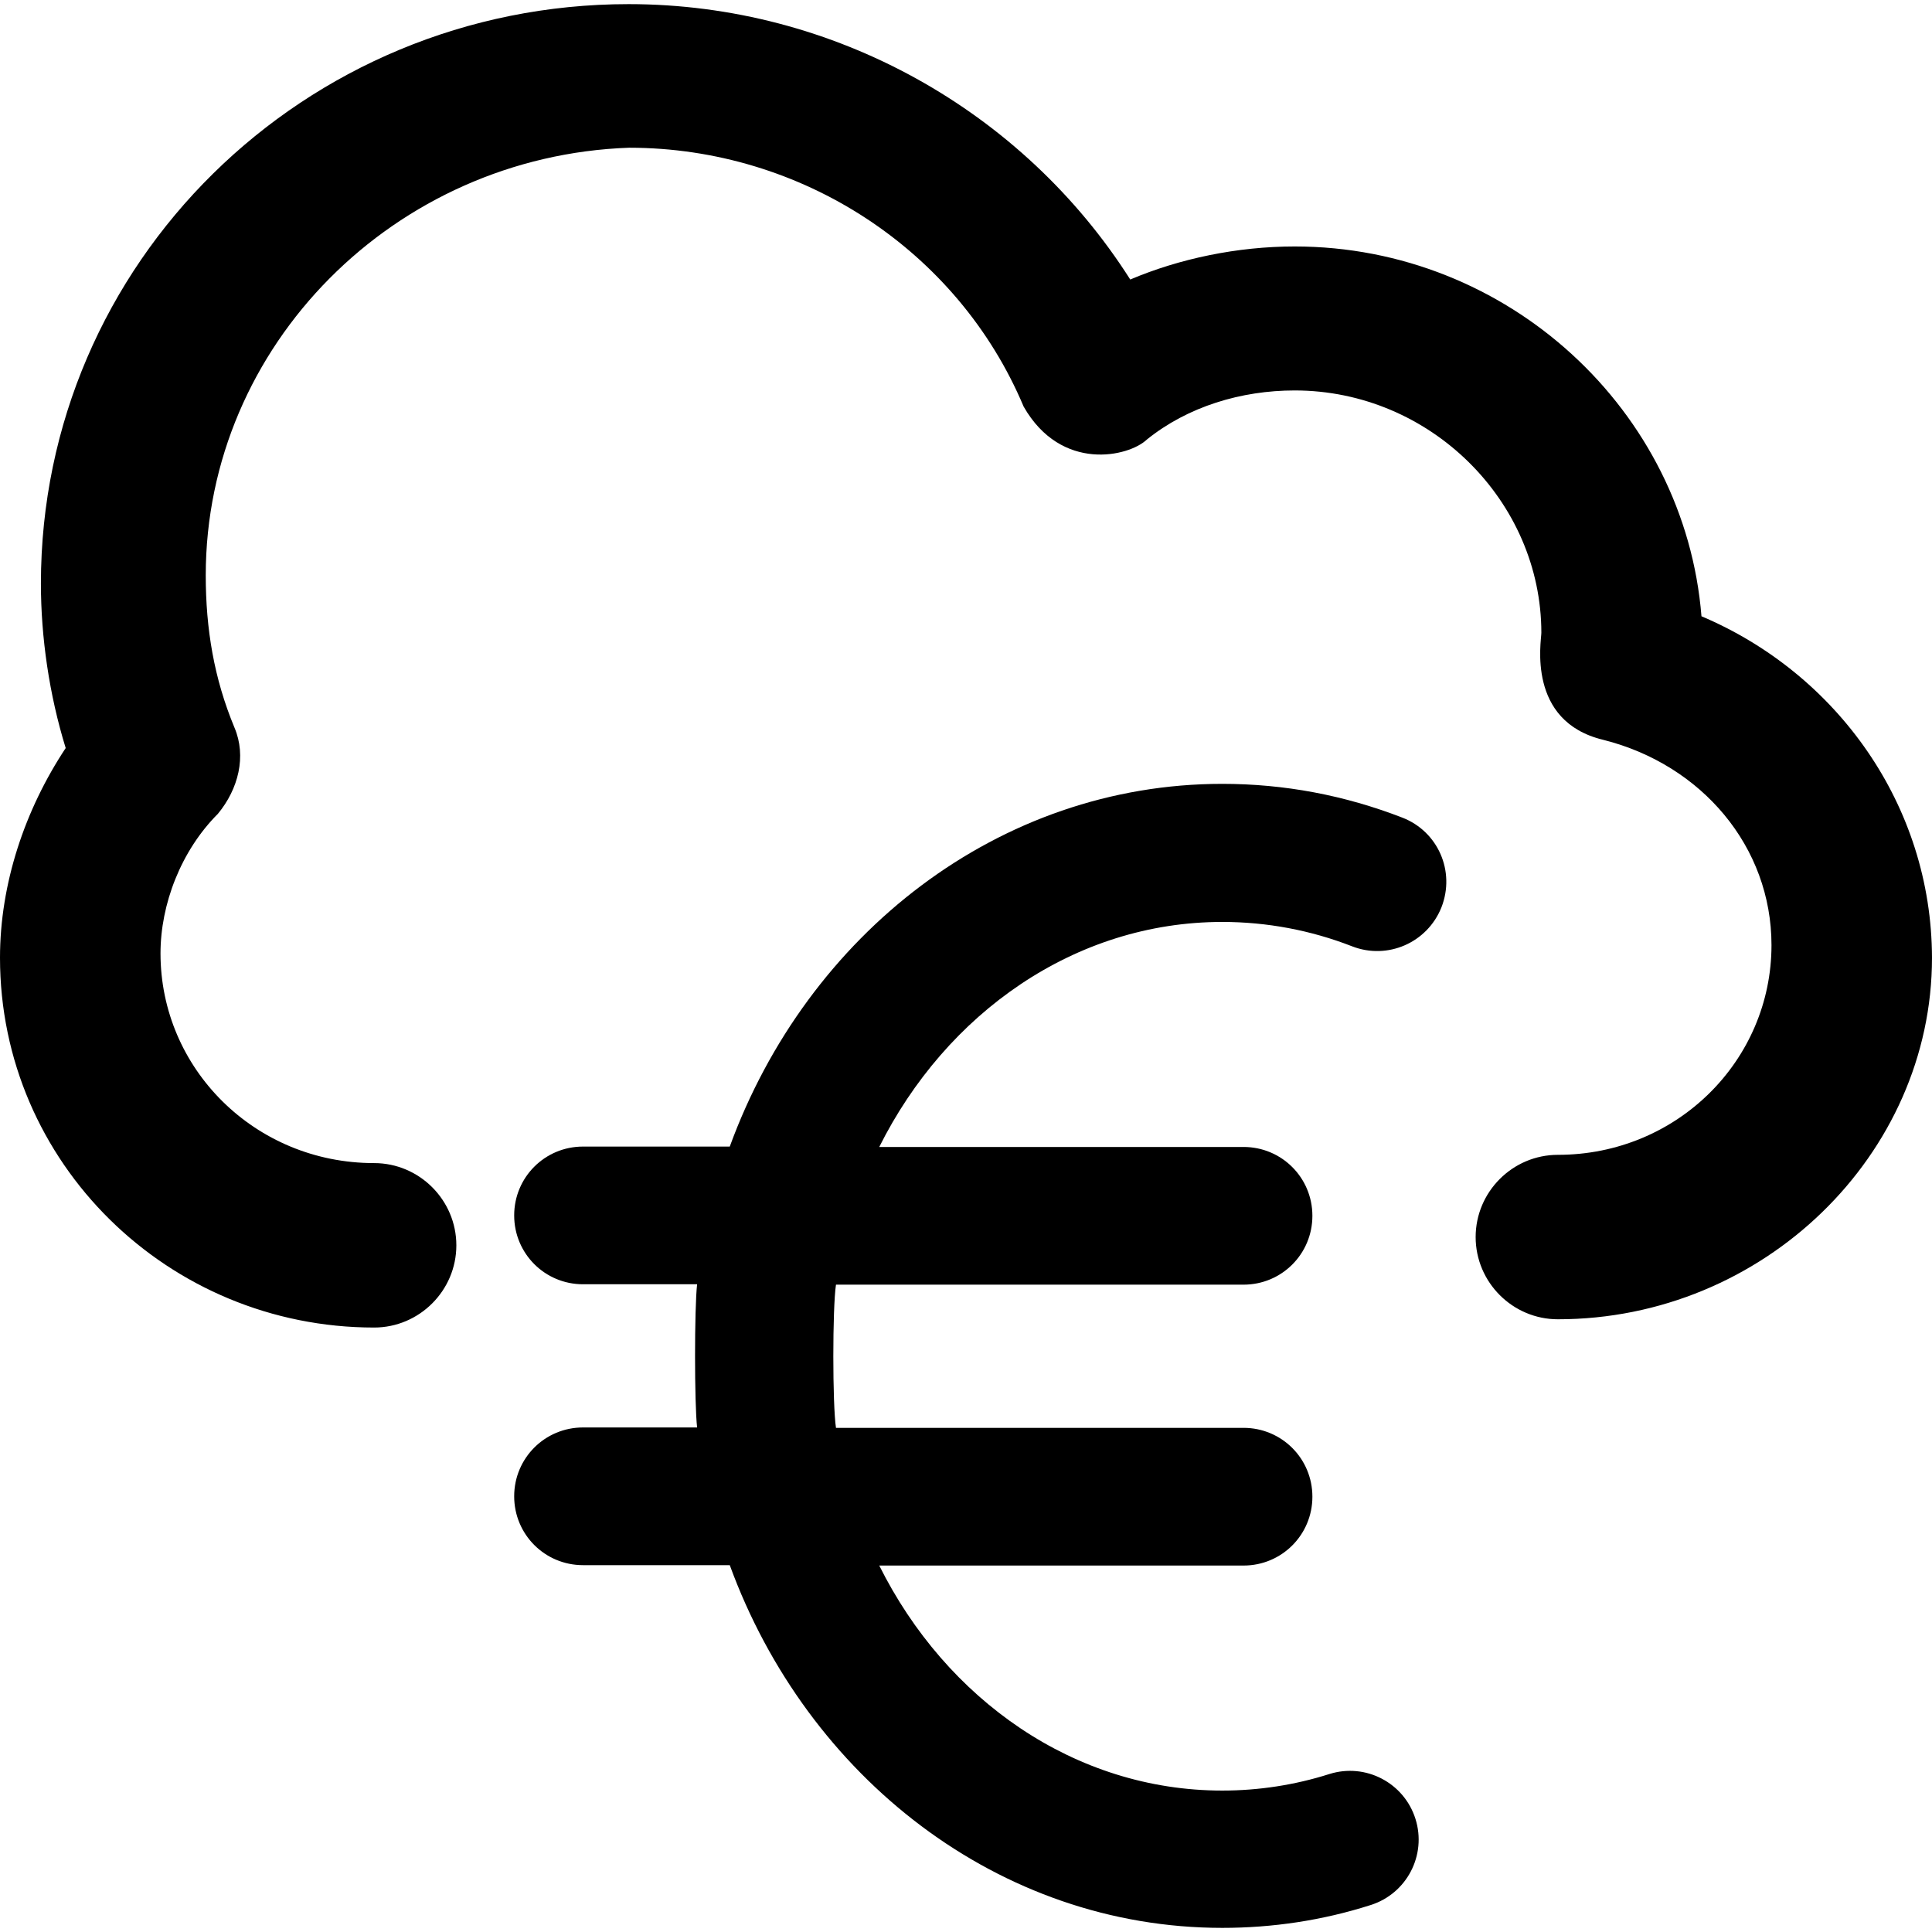
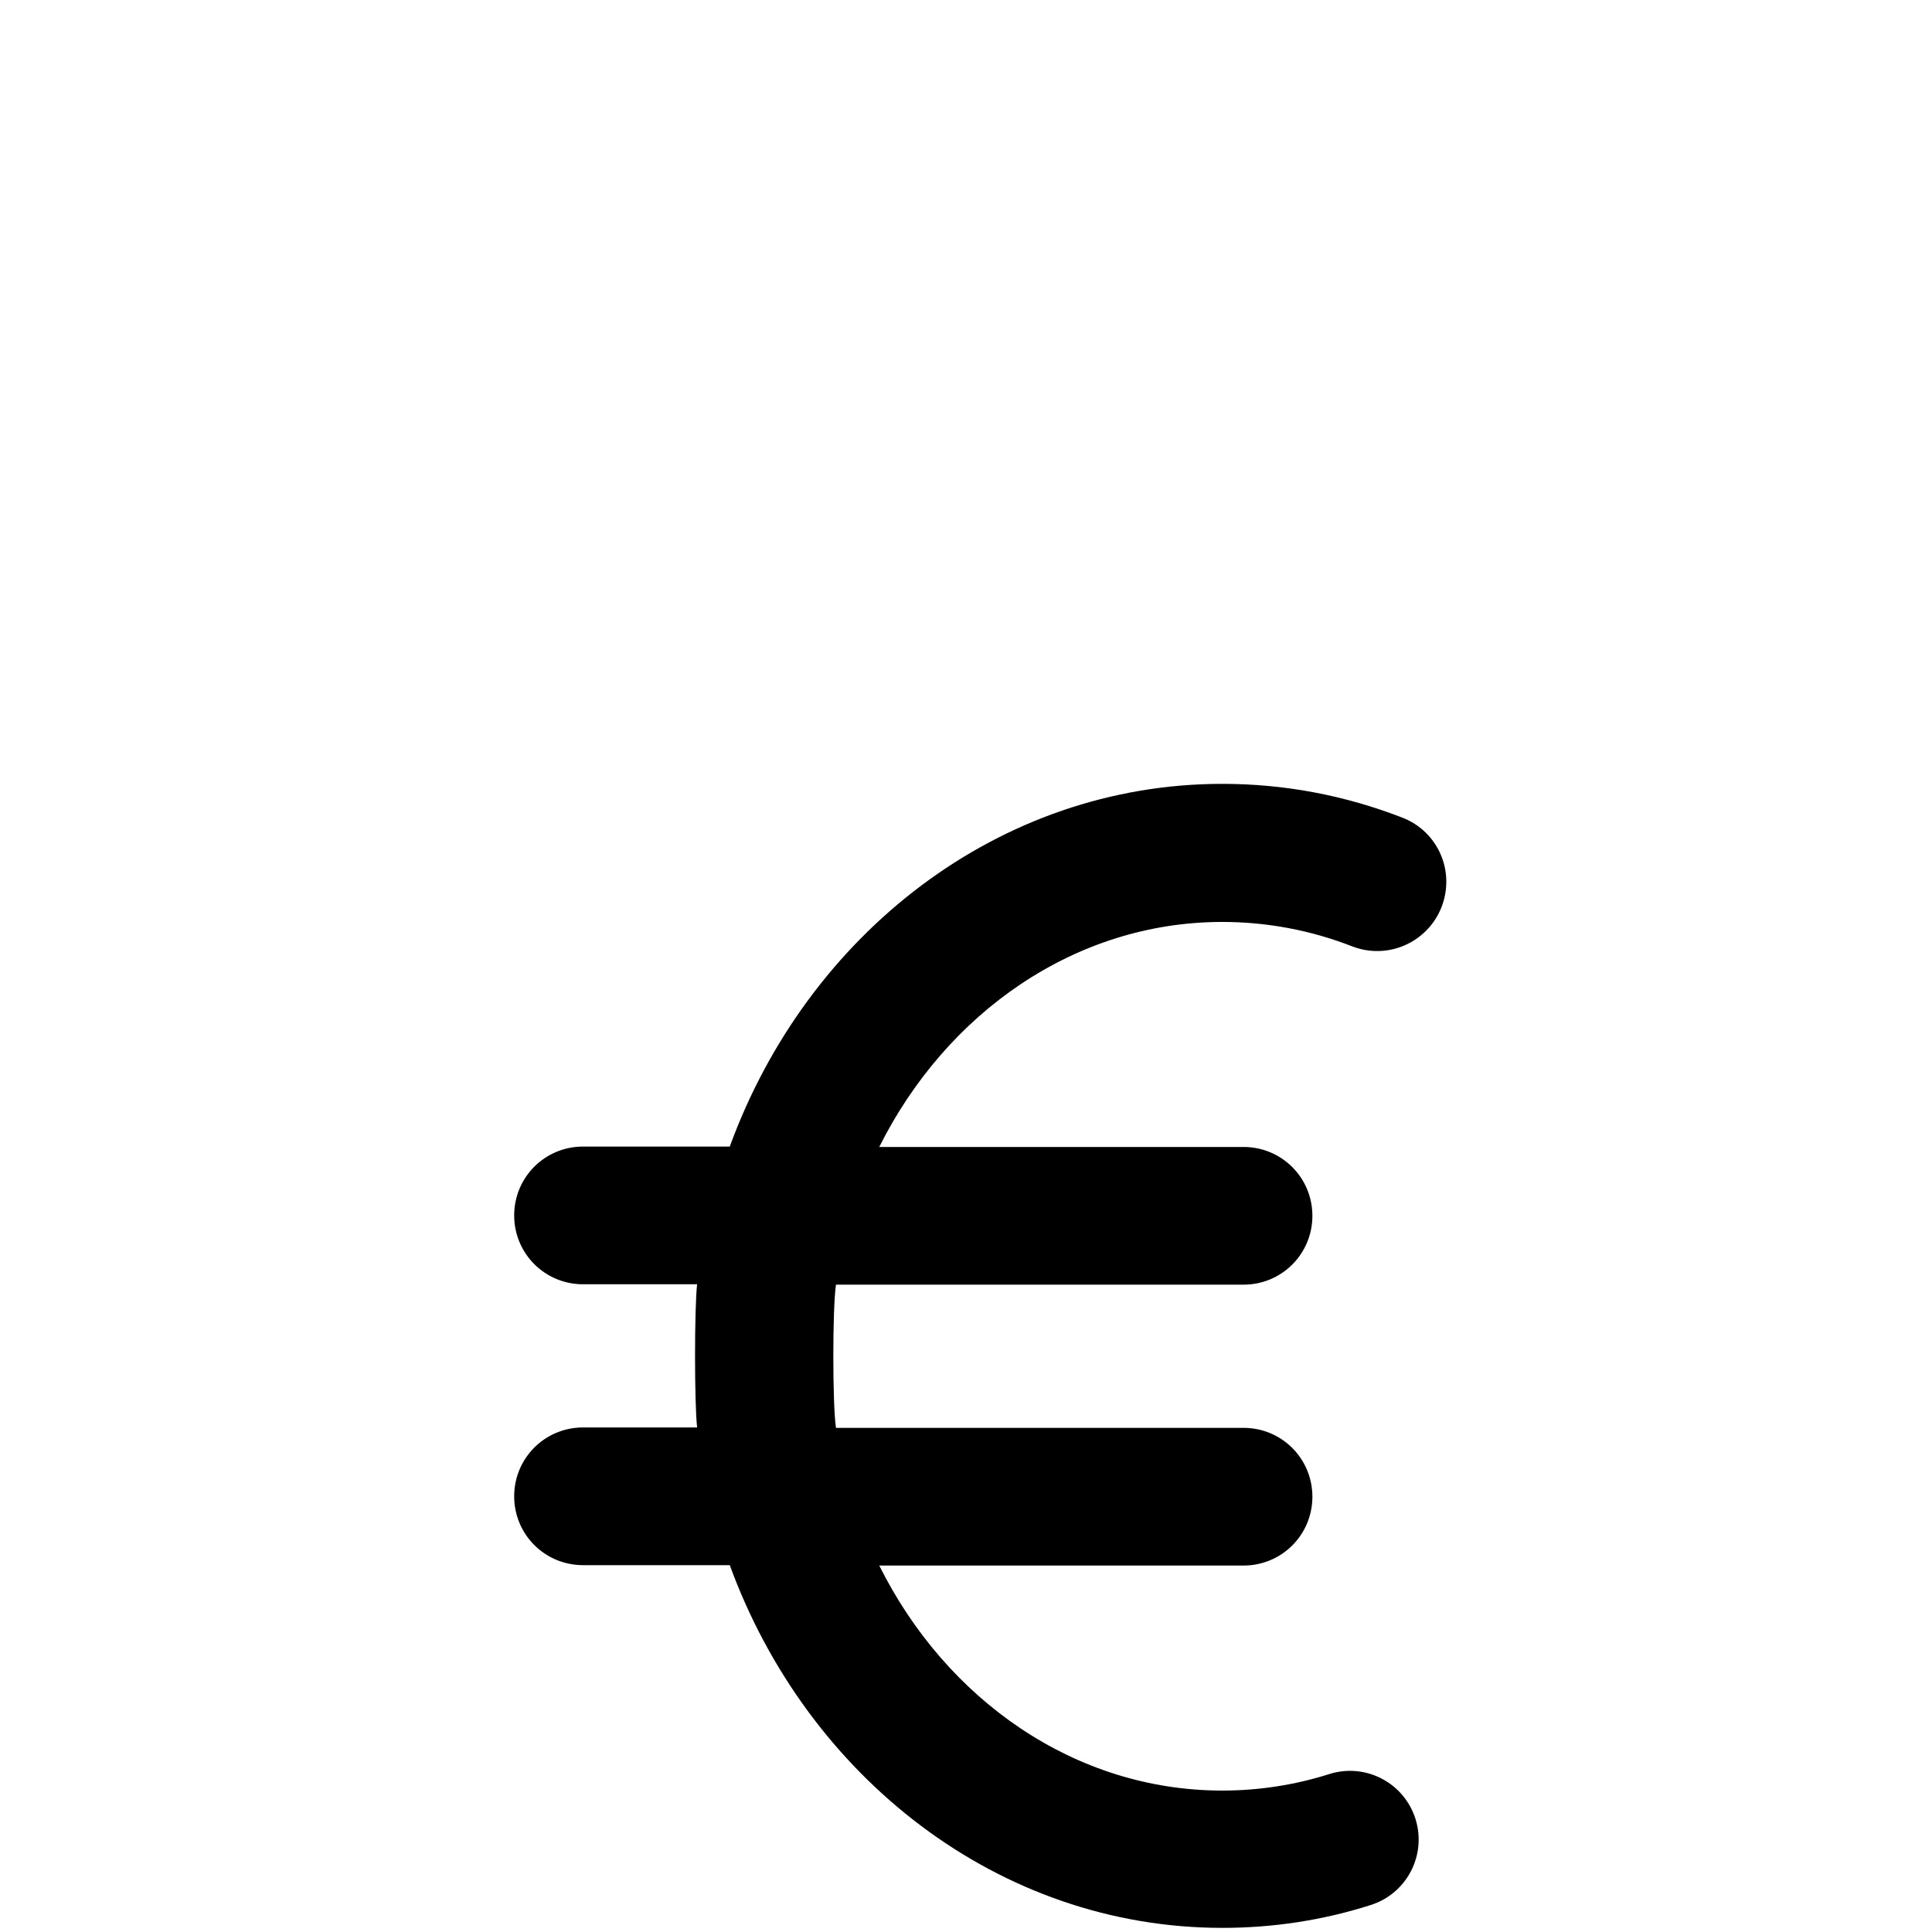
<svg xmlns="http://www.w3.org/2000/svg" fill="#000000" height="800px" width="800px" version="1.1" id="Capa_1" viewBox="0 0 491.1 491.1" xml:space="preserve">
  <g>
    <g>
      <g>
-         <path d="M432.5,156.65c-4.2-52.2-49.1-94-103.4-94c-14.6,0-29.3,3.1-41.8,8.4c-27.2-42.8-75.2-70-127.5-70     c-82.5,0-149.4,65.8-149.4,147.3c0,13.6,2.1,28.2,6.3,41.8C6.3,205.85,0,224.65,0,243.45c0,52.2,42.8,94,95.1,94     c11.5,0,20.9-9.4,20.9-20.9s-9.4-20.9-20.9-20.9c-30.3,0-54.3-24-54.3-53.3c0-12.5,5.2-26.1,14.6-35.5c5.2-6.3,7.3-14.6,4.2-21.9     c-5.2-12.5-7.3-25.1-7.3-38.7c0-58.5,48.1-106.6,107.6-108.7c43.9,0,83.6,26.1,100.3,65.8c9.6,16.8,26.8,12.7,31.3,8.4     c10.4-8.4,24-12.5,37.6-12.5c34.5,0,62.7,28.2,62.7,61.6c0,2.1-3.8,22.5,15.7,27.2c25.1,6.3,42.8,27.2,42.8,52.2     c0,29.3-24,53.3-54.3,53.3c-11.5,0-20.9,9.4-20.9,20.9s9.4,20.9,20.9,20.9c52.2,0,95.1-41.8,95.1-91.9     C491,204.75,467,171.25,432.5,156.65z" />
-       </g>
+         </g>
      <path d="M356.5,207.85c-14.7-5.7-30-8.6-45.8-8.6c-56.8,0-105.5,38.2-125.2,92.2h-37.3c-9.7,0-17.5,7.8-17.5,17.5    s7.8,17.5,17.5,17.5h29c-0.7,6-0.7,30.4,0,36.4h-29c-9.7,0-17.5,7.8-17.5,17.5s7.8,17.5,17.5,17.5h37.3    c19.7,53.9,68.4,92.2,125.2,92.2c12.8,0,25.5-1.9,37.7-5.8c9.2-2.9,14.3-12.7,11.4-21.9c-2.9-9.2-12.7-14.3-21.9-11.4    c-8.8,2.8-18,4.2-27.2,4.2c-37.5,0-70.2-23.1-87.2-57.2h92.6c9.7,0,17.5-7.8,17.5-17.5s-7.8-17.5-17.5-17.5H212.5    c-0.9-5.9-0.9-30.5,0-36.4h103.6c9.7,0,17.5-7.8,17.5-17.5s-7.8-17.5-17.5-17.5h-92.6c17-34,49.7-57.2,87.2-57.2    c11.3,0,22.5,2.1,33,6.2c9,3.5,19.1-0.9,22.7-9.9C370,221.45,365.5,211.35,356.5,207.85z" />
    </g>
  </g>
</svg>